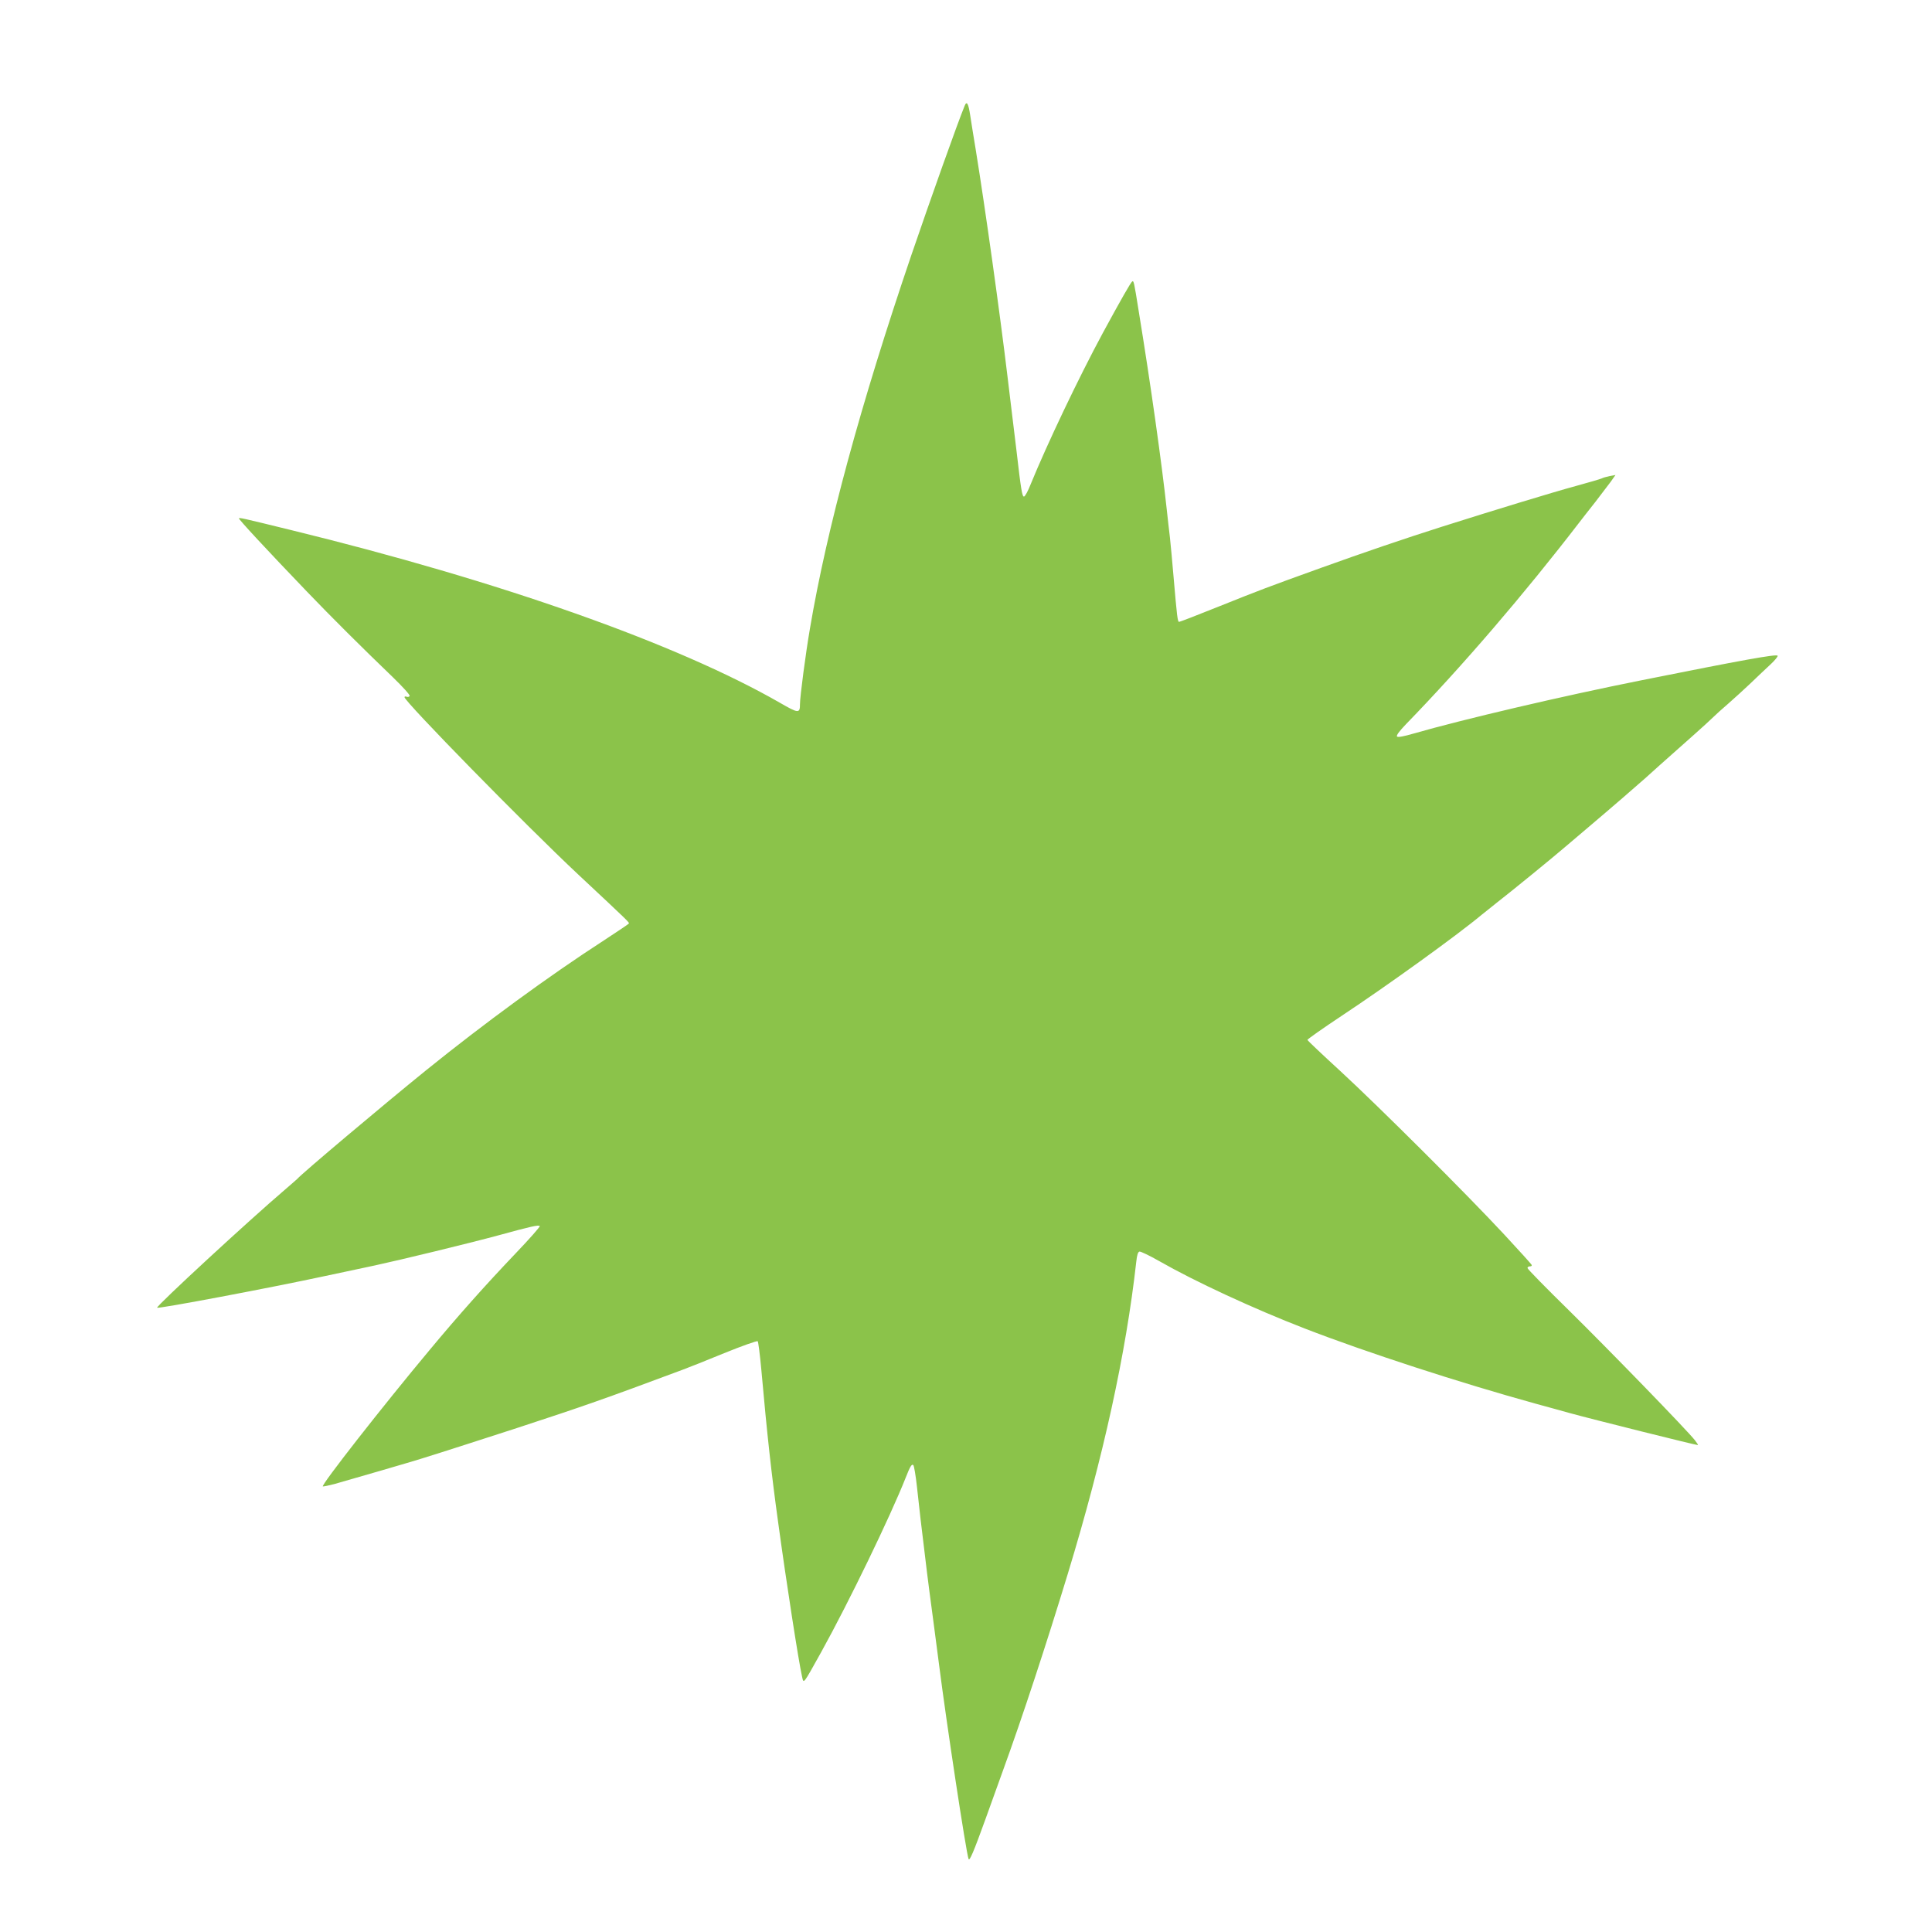
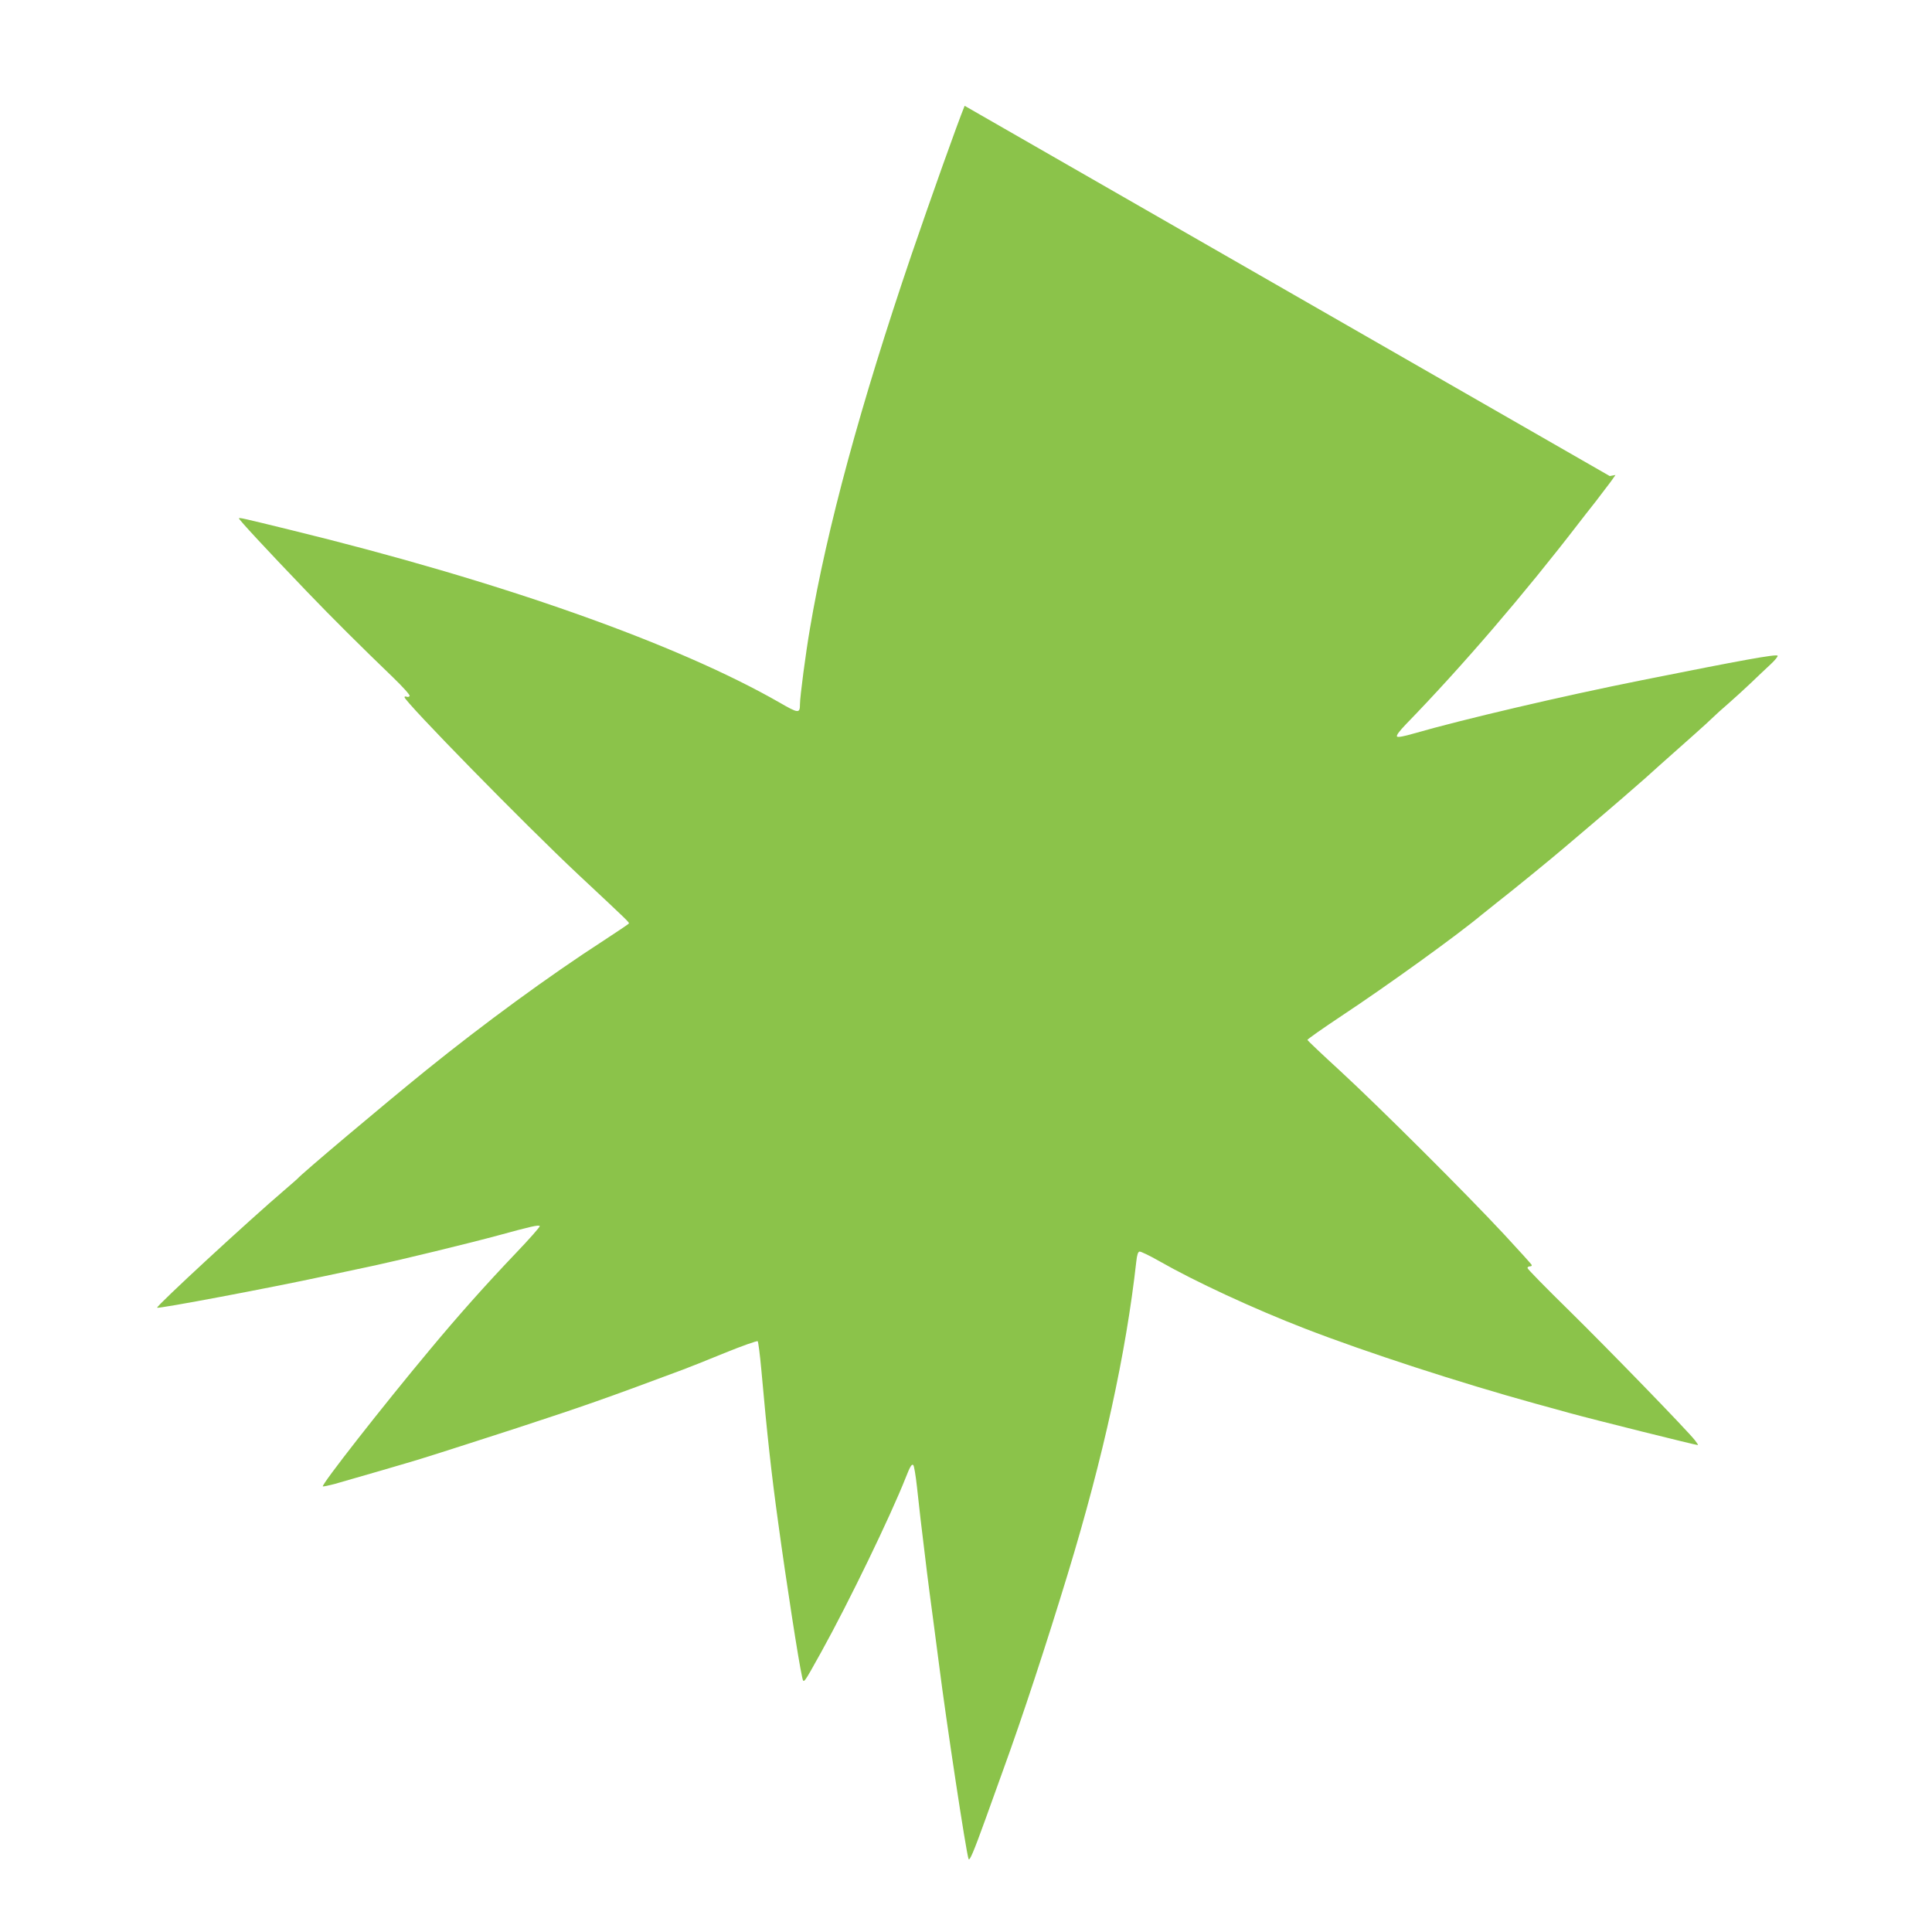
<svg xmlns="http://www.w3.org/2000/svg" version="1.0" width="1280pt" height="1280pt" viewBox="0 0 1280 1280" preserveAspectRatio="xMidYMid meet">
  <g transform="translate(0,1280) scale(0.1,-0.1)" fill="#8bc34a" stroke="none">
-     <path d="M6391 12099 c-49 -120 -223 -609 -353 -989 -336 -988 -560 -1812 -672 -2475 -28 -162 -66 -451 -66 -500 0 -63 -10 -62 -133 9 -683 392 -1854 806 -3242 1145 -326 80 -337 82 -342 77 -5 -4 185 -209 451 -486 162 -169 361 -367 570 -568 64 -62 114 -117 110 -123 -3 -6 -12 -8 -20 -5 -8 3 -14 2 -14 -3 0 -29 801 -847 1150 -1174 341 -319 340 -318 336 -326 -3 -4 -77 -54 -166 -112 -362 -234 -796 -552 -1176 -859 -283 -229 -829 -689 -854 -720 -3 -3 -39 -35 -80 -70 -236 -201 -858 -775 -849 -784 8 -8 741 130 1113 210 116 25 264 56 329 70 176 38 617 145 817 199 219 60 268 71 276 62 4 -3 -67 -84 -158 -179 -204 -214 -382 -414 -570 -640 -310 -371 -725 -901 -709 -906 4 -1 39 6 77 16 114 32 526 152 569 166 22 7 85 27 140 44 55 17 280 90 500 161 437 143 575 191 1100 387 33 12 156 61 273 109 118 48 217 83 222 79 4 -5 15 -90 24 -189 38 -426 67 -691 112 -1015 53 -389 136 -924 158 -1019 11 -48 5 -55 127 164 184 332 459 901 559 1154 30 77 41 94 51 84 5 -5 16 -69 24 -143 8 -74 19 -171 24 -215 45 -373 41 -348 86 -685 14 -107 30 -231 36 -275 48 -380 180 -1250 196 -1291 6 -17 32 42 111 261 28 77 80 223 117 325 129 354 290 845 430 1305 235 772 385 1458 453 2065 5 46 11 66 22 68 8 1 67 -27 130 -63 236 -135 624 -315 965 -447 408 -158 1030 -360 1530 -498 83 -23 184 -50 225 -62 145 -40 845 -215 849 -212 2 2 -7 16 -19 31 -51 66 -577 607 -832 858 -153 150 -278 277 -278 284 0 6 7 11 16 11 9 0 14 4 12 9 -1 5 -84 96 -183 203 -250 269 -828 845 -1085 1082 -118 108 -216 201 -218 206 -2 4 102 77 230 162 296 196 760 530 924 667 17 14 60 48 95 76 97 75 375 302 454 370 39 33 110 94 159 135 149 126 328 281 376 324 45 41 102 92 315 281 61 54 122 110 136 124 14 14 59 55 100 90 41 36 108 97 149 136 41 40 100 95 130 123 30 28 51 54 47 58 -11 11 -228 -28 -897 -162 -532 -106 -1191 -261 -1511 -353 -68 -20 -107 -27 -113 -21 -7 7 14 35 60 83 372 383 783 862 1146 1334 20 26 69 89 108 138 38 50 84 110 102 134 l31 44 -38 -7 c-20 -4 -45 -11 -54 -16 -9 -4 -86 -27 -171 -50 -148 -40 -541 -160 -885 -269 -249 -79 -516 -170 -805 -274 -366 -132 -392 -142 -677 -256 -139 -56 -256 -101 -261 -101 -10 0 -14 32 -37 300 -8 96 -19 213 -24 260 -6 47 -15 130 -21 185 -32 298 -107 833 -186 1315 -31 196 -33 202 -43 195 -9 -5 -79 -128 -194 -340 -162 -300 -371 -740 -478 -1002 -18 -46 -38 -83 -45 -83 -12 0 -20 48 -49 300 -9 74 -23 189 -31 255 -8 66 -21 174 -29 240 -50 418 -148 1118 -210 1500 -15 88 -31 192 -37 230 -12 80 -23 99 -37 64z" />
+     <path d="M6391 12099 c-49 -120 -223 -609 -353 -989 -336 -988 -560 -1812 -672 -2475 -28 -162 -66 -451 -66 -500 0 -63 -10 -62 -133 9 -683 392 -1854 806 -3242 1145 -326 80 -337 82 -342 77 -5 -4 185 -209 451 -486 162 -169 361 -367 570 -568 64 -62 114 -117 110 -123 -3 -6 -12 -8 -20 -5 -8 3 -14 2 -14 -3 0 -29 801 -847 1150 -1174 341 -319 340 -318 336 -326 -3 -4 -77 -54 -166 -112 -362 -234 -796 -552 -1176 -859 -283 -229 -829 -689 -854 -720 -3 -3 -39 -35 -80 -70 -236 -201 -858 -775 -849 -784 8 -8 741 130 1113 210 116 25 264 56 329 70 176 38 617 145 817 199 219 60 268 71 276 62 4 -3 -67 -84 -158 -179 -204 -214 -382 -414 -570 -640 -310 -371 -725 -901 -709 -906 4 -1 39 6 77 16 114 32 526 152 569 166 22 7 85 27 140 44 55 17 280 90 500 161 437 143 575 191 1100 387 33 12 156 61 273 109 118 48 217 83 222 79 4 -5 15 -90 24 -189 38 -426 67 -691 112 -1015 53 -389 136 -924 158 -1019 11 -48 5 -55 127 164 184 332 459 901 559 1154 30 77 41 94 51 84 5 -5 16 -69 24 -143 8 -74 19 -171 24 -215 45 -373 41 -348 86 -685 14 -107 30 -231 36 -275 48 -380 180 -1250 196 -1291 6 -17 32 42 111 261 28 77 80 223 117 325 129 354 290 845 430 1305 235 772 385 1458 453 2065 5 46 11 66 22 68 8 1 67 -27 130 -63 236 -135 624 -315 965 -447 408 -158 1030 -360 1530 -498 83 -23 184 -50 225 -62 145 -40 845 -215 849 -212 2 2 -7 16 -19 31 -51 66 -577 607 -832 858 -153 150 -278 277 -278 284 0 6 7 11 16 11 9 0 14 4 12 9 -1 5 -84 96 -183 203 -250 269 -828 845 -1085 1082 -118 108 -216 201 -218 206 -2 4 102 77 230 162 296 196 760 530 924 667 17 14 60 48 95 76 97 75 375 302 454 370 39 33 110 94 159 135 149 126 328 281 376 324 45 41 102 92 315 281 61 54 122 110 136 124 14 14 59 55 100 90 41 36 108 97 149 136 41 40 100 95 130 123 30 28 51 54 47 58 -11 11 -228 -28 -897 -162 -532 -106 -1191 -261 -1511 -353 -68 -20 -107 -27 -113 -21 -7 7 14 35 60 83 372 383 783 862 1146 1334 20 26 69 89 108 138 38 50 84 110 102 134 l31 44 -38 -7 z" />
  </g>
</svg>